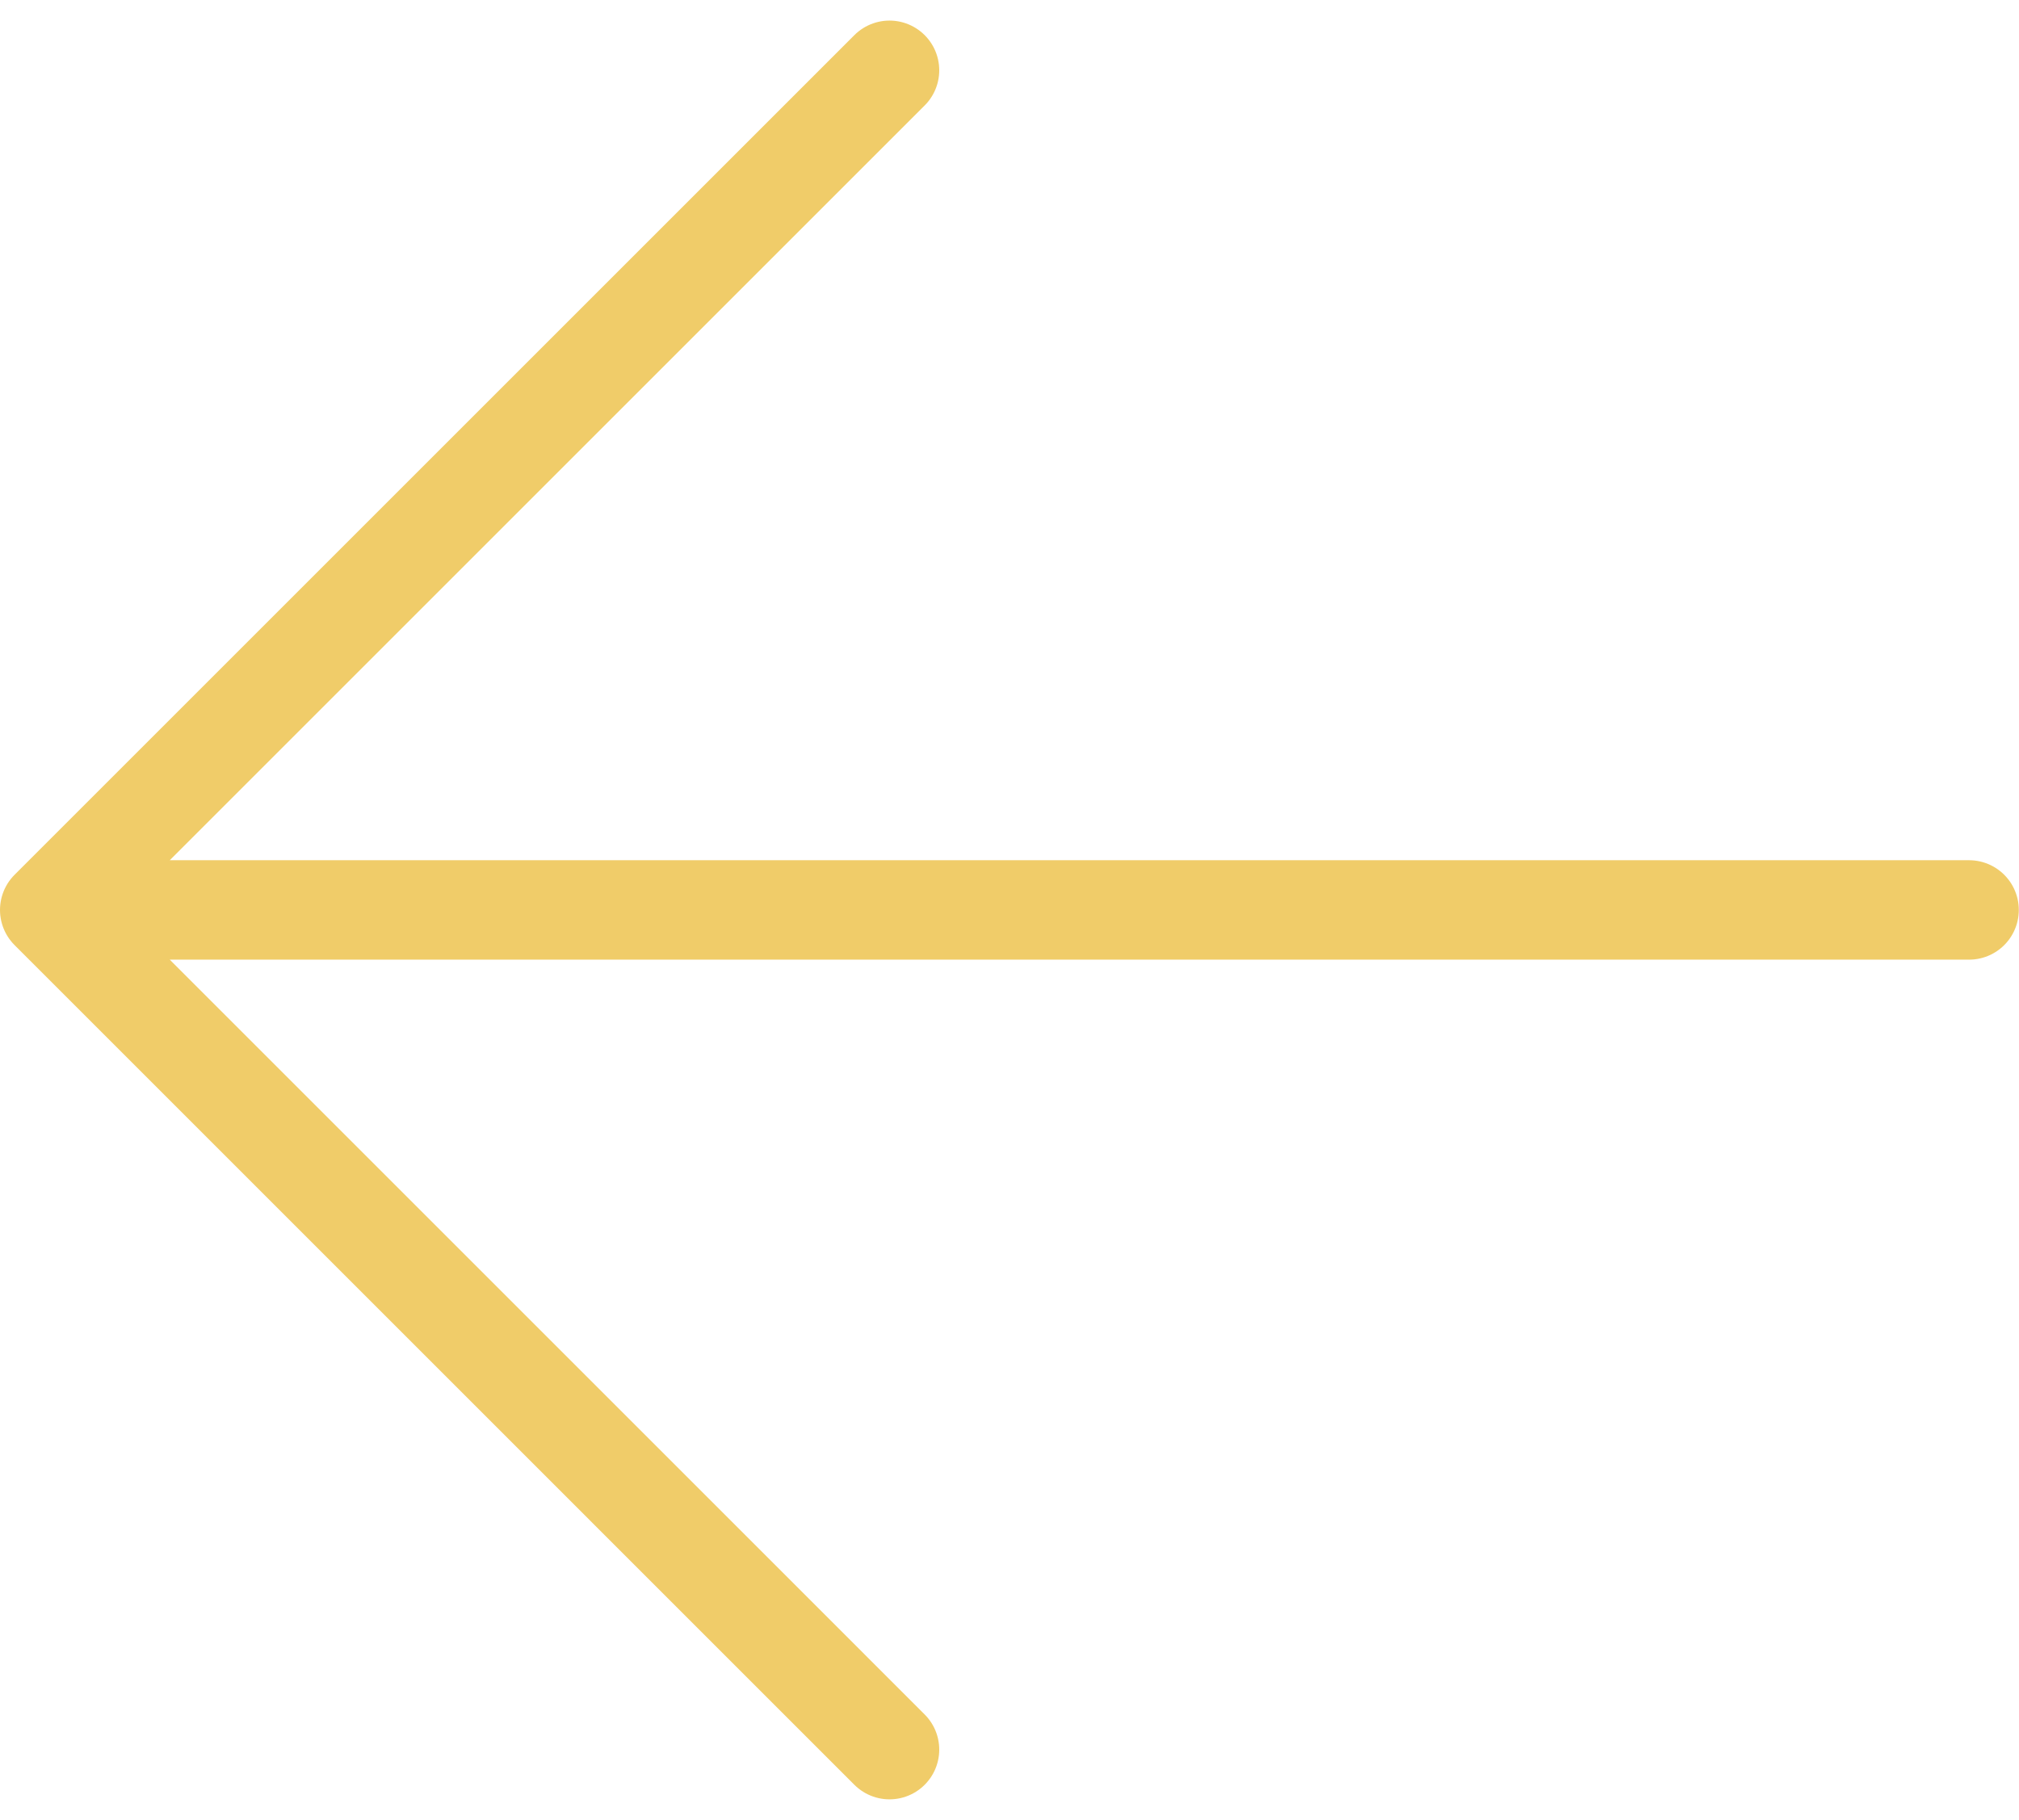
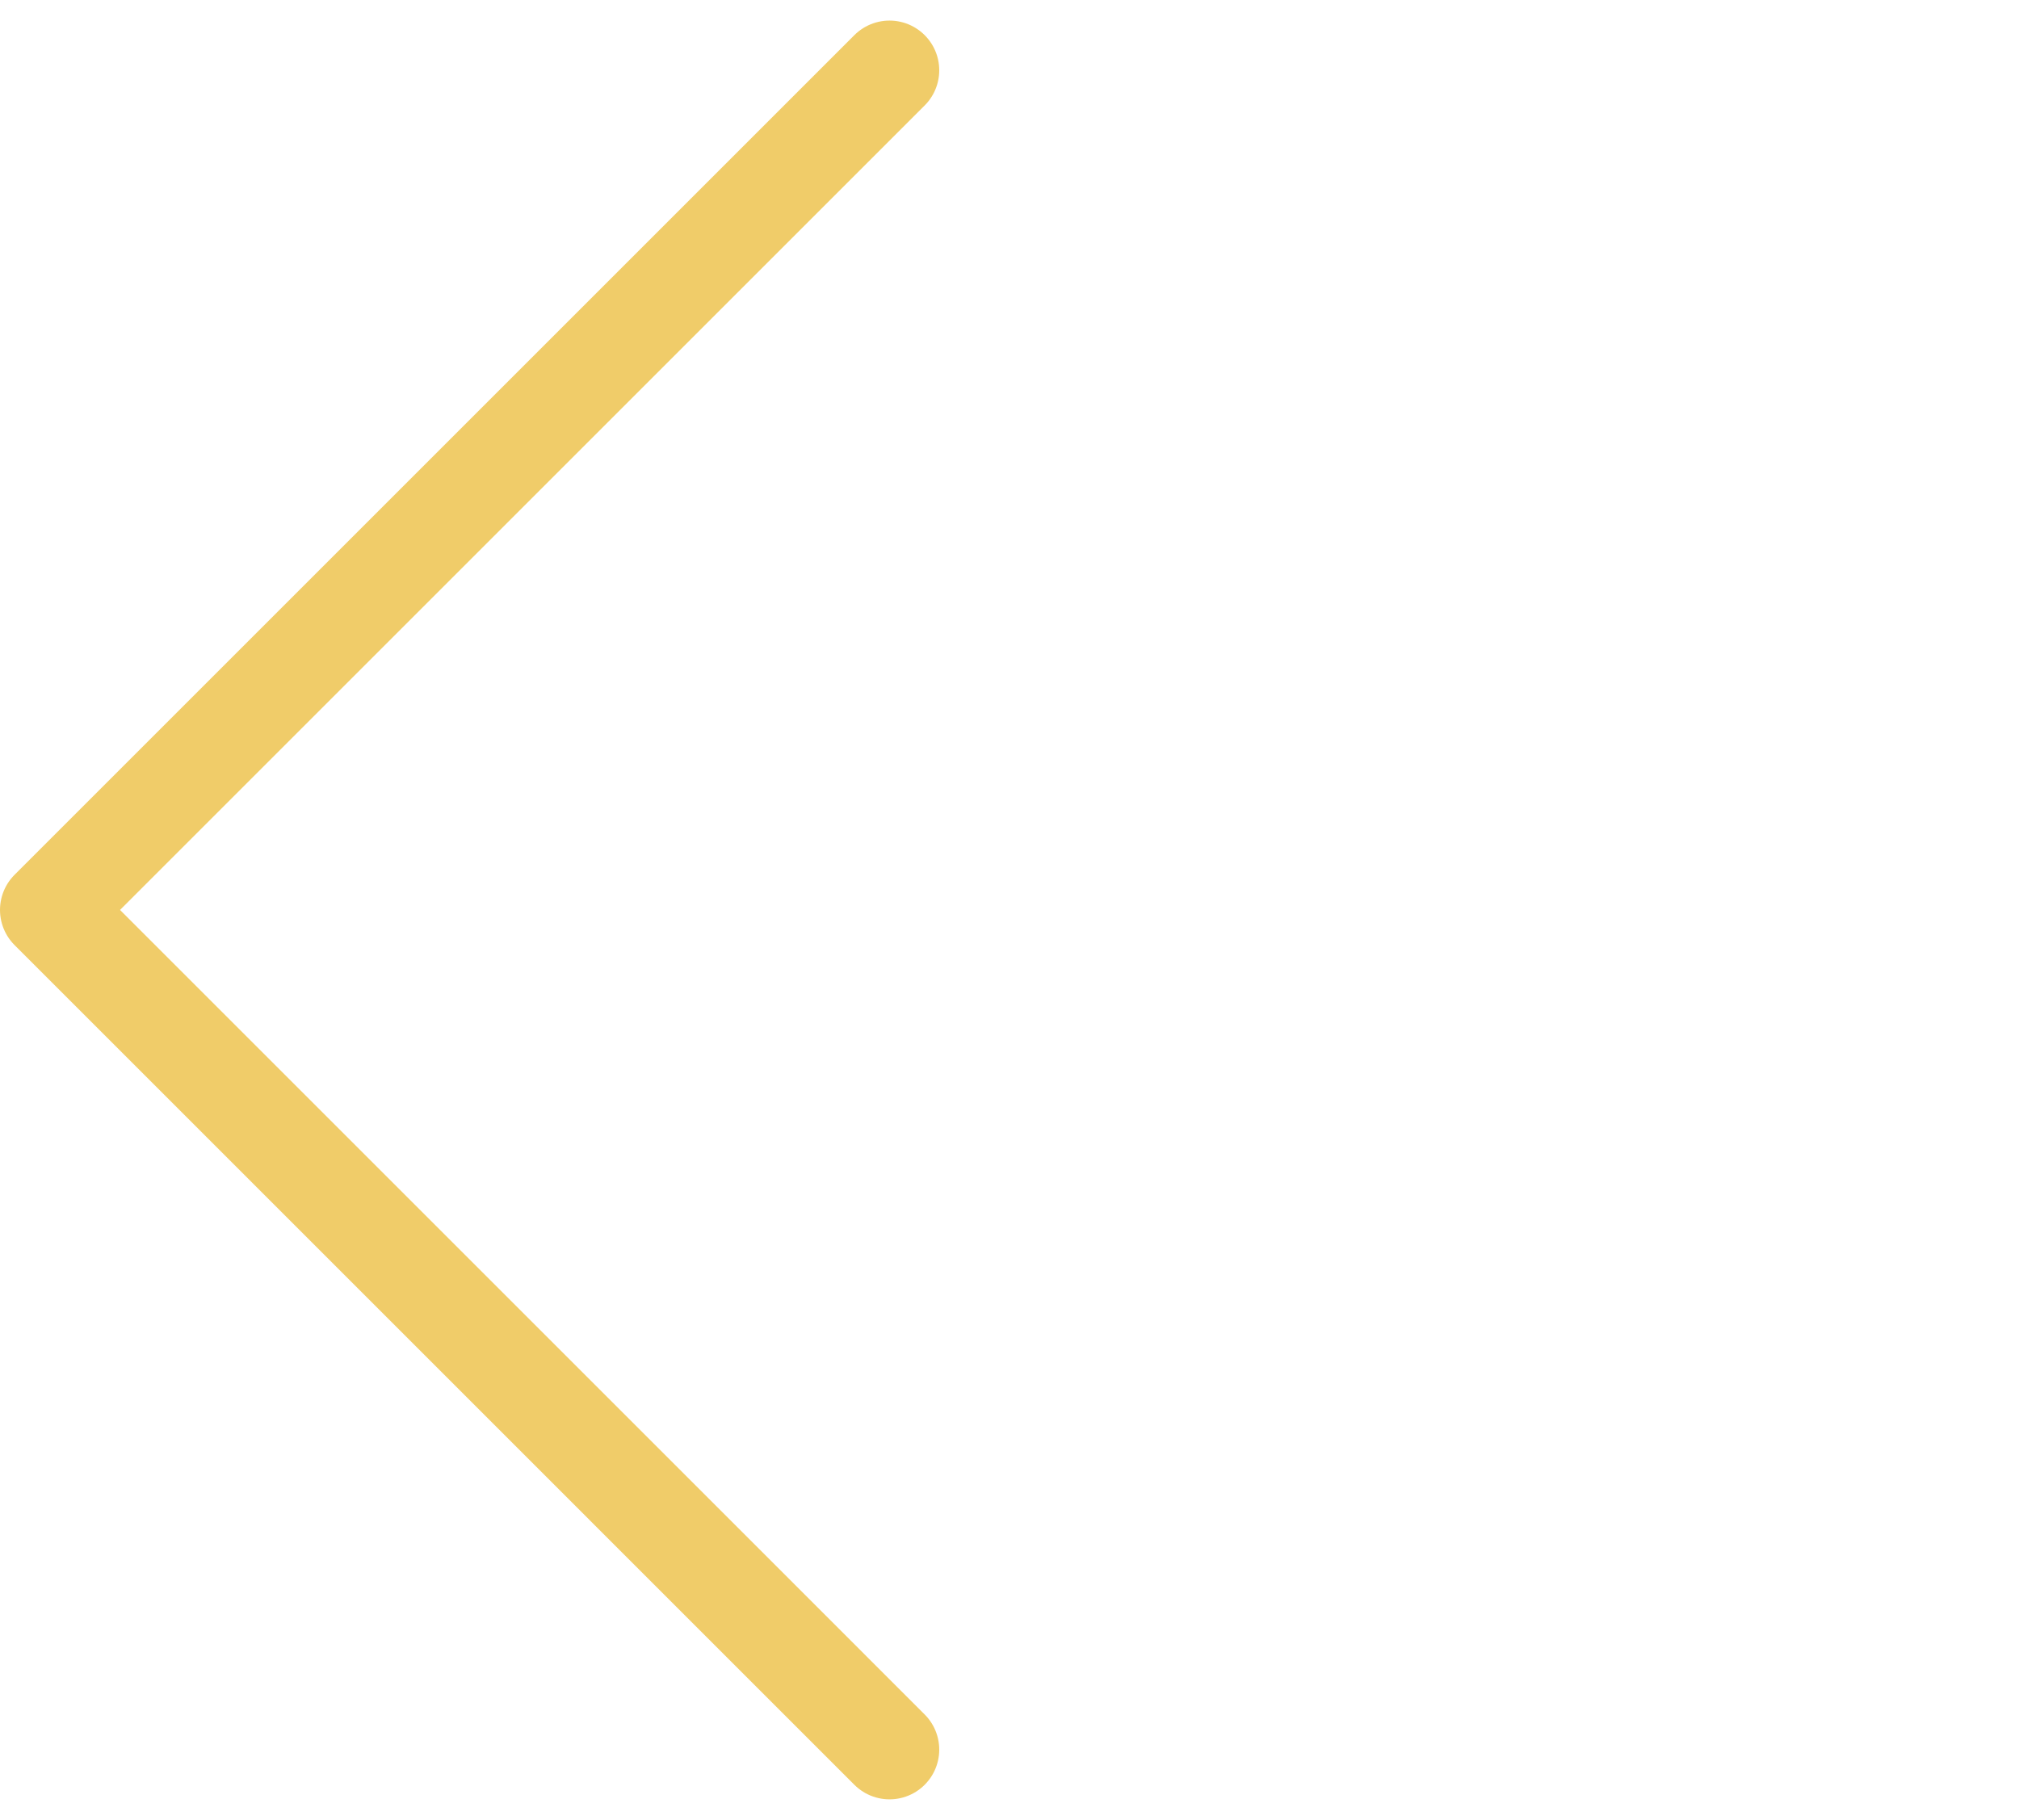
<svg xmlns="http://www.w3.org/2000/svg" width="40.604" height="36.607" viewBox="0 0 40.604 36.607">
-   <path id="Icon_akar-arrow-left" data-name="Icon akar-arrow-left" d="M22.889,7.5,6,24.389,22.889,41.279M6,24.389H44.6" transform="translate(-5 -6.086)" fill="none" stroke="#f0cc69" stroke-linecap="round" stroke-linejoin="round" stroke-width="2" />
+   <path id="Icon_akar-arrow-left" data-name="Icon akar-arrow-left" d="M22.889,7.5,6,24.389,22.889,41.279M6,24.389" transform="translate(-5 -6.086)" fill="none" stroke="#f0cc69" stroke-linecap="round" stroke-linejoin="round" stroke-width="2" />
</svg>